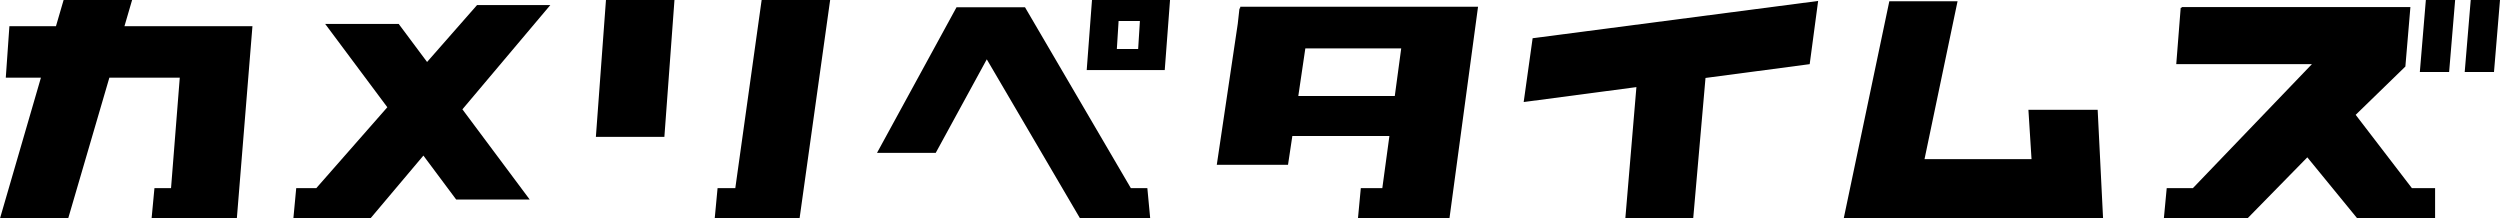
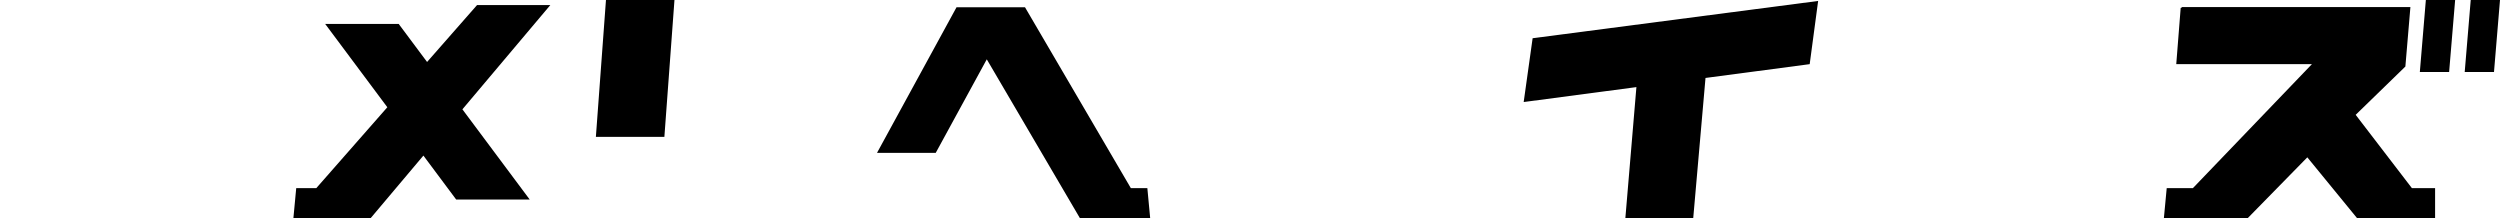
<svg xmlns="http://www.w3.org/2000/svg" viewBox="0 0 235.953 20.611">
  <title>アセット 13</title>
  <g id="レイヤー_2" data-name="レイヤー 2">
    <g id="レイヤー_1-2" data-name="レイヤー 1">
-       <polygon points="12.468 0 6.003 0 5.282 2.473 0.895 2.473 0.895 2.475 0.887 2.475 0.546 7.333 3.862 7.333 0 20.611 6.436 20.611 10.321 7.333 16.967 7.333 16.143 17.755 14.577 17.755 14.308 20.611 15.917 20.611 21.465 20.611 22.354 20.611 23.826 2.473 11.746 2.473 12.468 0" />
      <polygon points="56.24 12.916 62.705 12.916 63.657 0 57.192 0 56.24 12.916" />
-       <polygon points="69.399 17.755 67.725 17.755 67.456 20.611 68.999 20.611 74.612 20.611 75.464 20.611 78.35 0 71.885 0 69.399 17.755" />
-       <path d="M102.565,6.611H109.93L110.429,0h-7.365Zm3.01-4.627h2.011L107.42,4.627h-2.011Z" />
      <polygon points="45.022 0.481 40.308 5.849 37.63 2.259 30.691 2.259 36.557 10.122 29.854 17.755 27.958 17.755 27.689 20.611 34.845 20.611 34.845 20.576 34.963 20.611 39.961 14.684 43.056 18.833 49.995 18.833 43.642 10.318 51.938 0.481 45.022 0.481" />
      <polygon points="106.73 17.755 96.742 0.687 90.277 0.687 82.773 14.428 88.315 14.428 93.134 5.599 101.937 20.611 103.736 20.611 108.401 20.611 108.557 20.611 108.288 17.755 106.73 17.755" />
-       <path d="M117.037.797h-.055l-.16,1.442-1.981,13.318h6.723l.409-2.723h9.161l-.669,4.922h-2.03l-.269,2.856h8.635L139.5.633H117.062Zm6.162,3.77h9.049l-.607,4.495h-9.106Z" />
-       <polygon points="191.444 10.366 191.738 15.02 181.638 15.02 184.756 0.121 178.316 0.121 174.013 20.611 198.49 20.611 197.98 10.366 191.444 10.366" />
      <polygon points="222.331 10.838 227.022 6.279 227.497 0.667 205.908 0.667 205.902 0.74 205.816 0.74 205.398 6.055 218.2 6.055 206.969 17.755 204.497 17.755 204.228 20.611 211.385 20.611 212.12 20.611 217.767 14.849 222.482 20.611 222.671 20.611 229.827 20.611 229.827 17.755 227.637 17.755 222.331 10.838" />
      <polygon points="143.807 9.63 154.446 8.221 153.401 20.611 159.807 20.611 160.968 7.357 170.801 6.055 171.598 0.09 144.651 3.608 143.807 9.63" />
      <polygon points="228.387 6.796 231.151 6.796 231.719 0 228.955 0 228.387 6.796" />
      <polygon points="233.19 0 232.622 6.796 235.386 6.796 235.953 0 233.19 0" />
    </g>
  </g>
</svg>